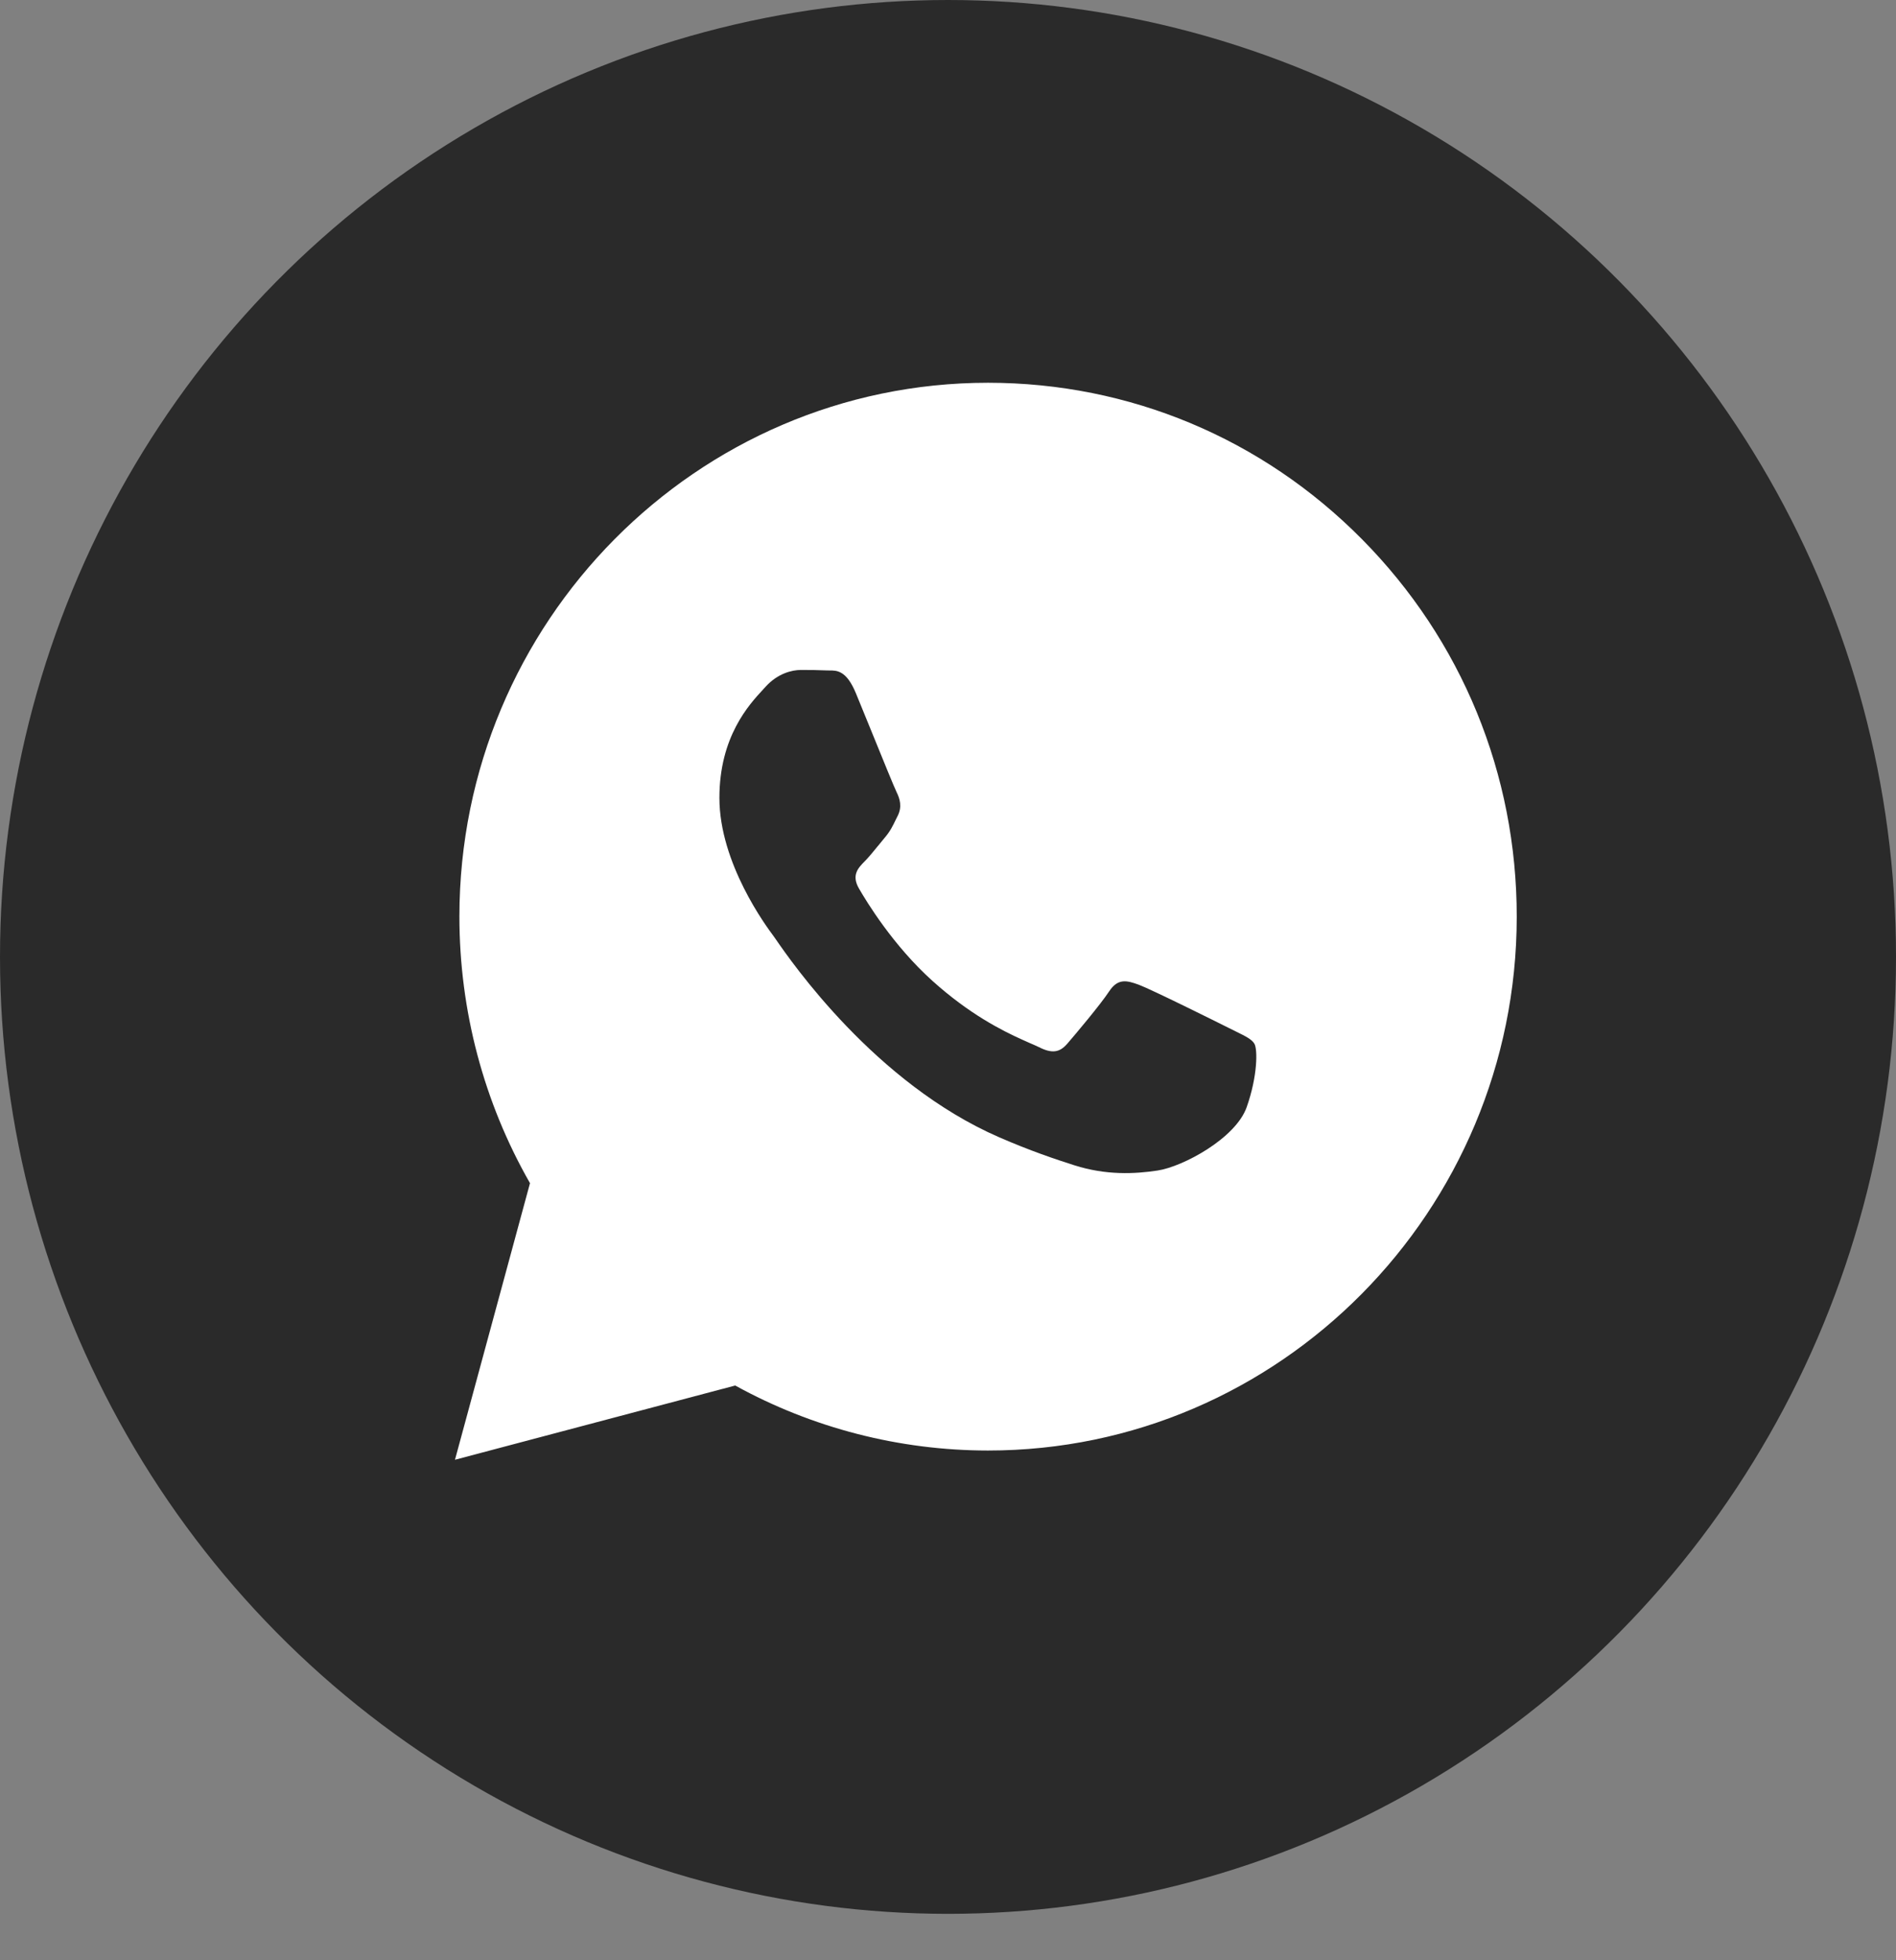
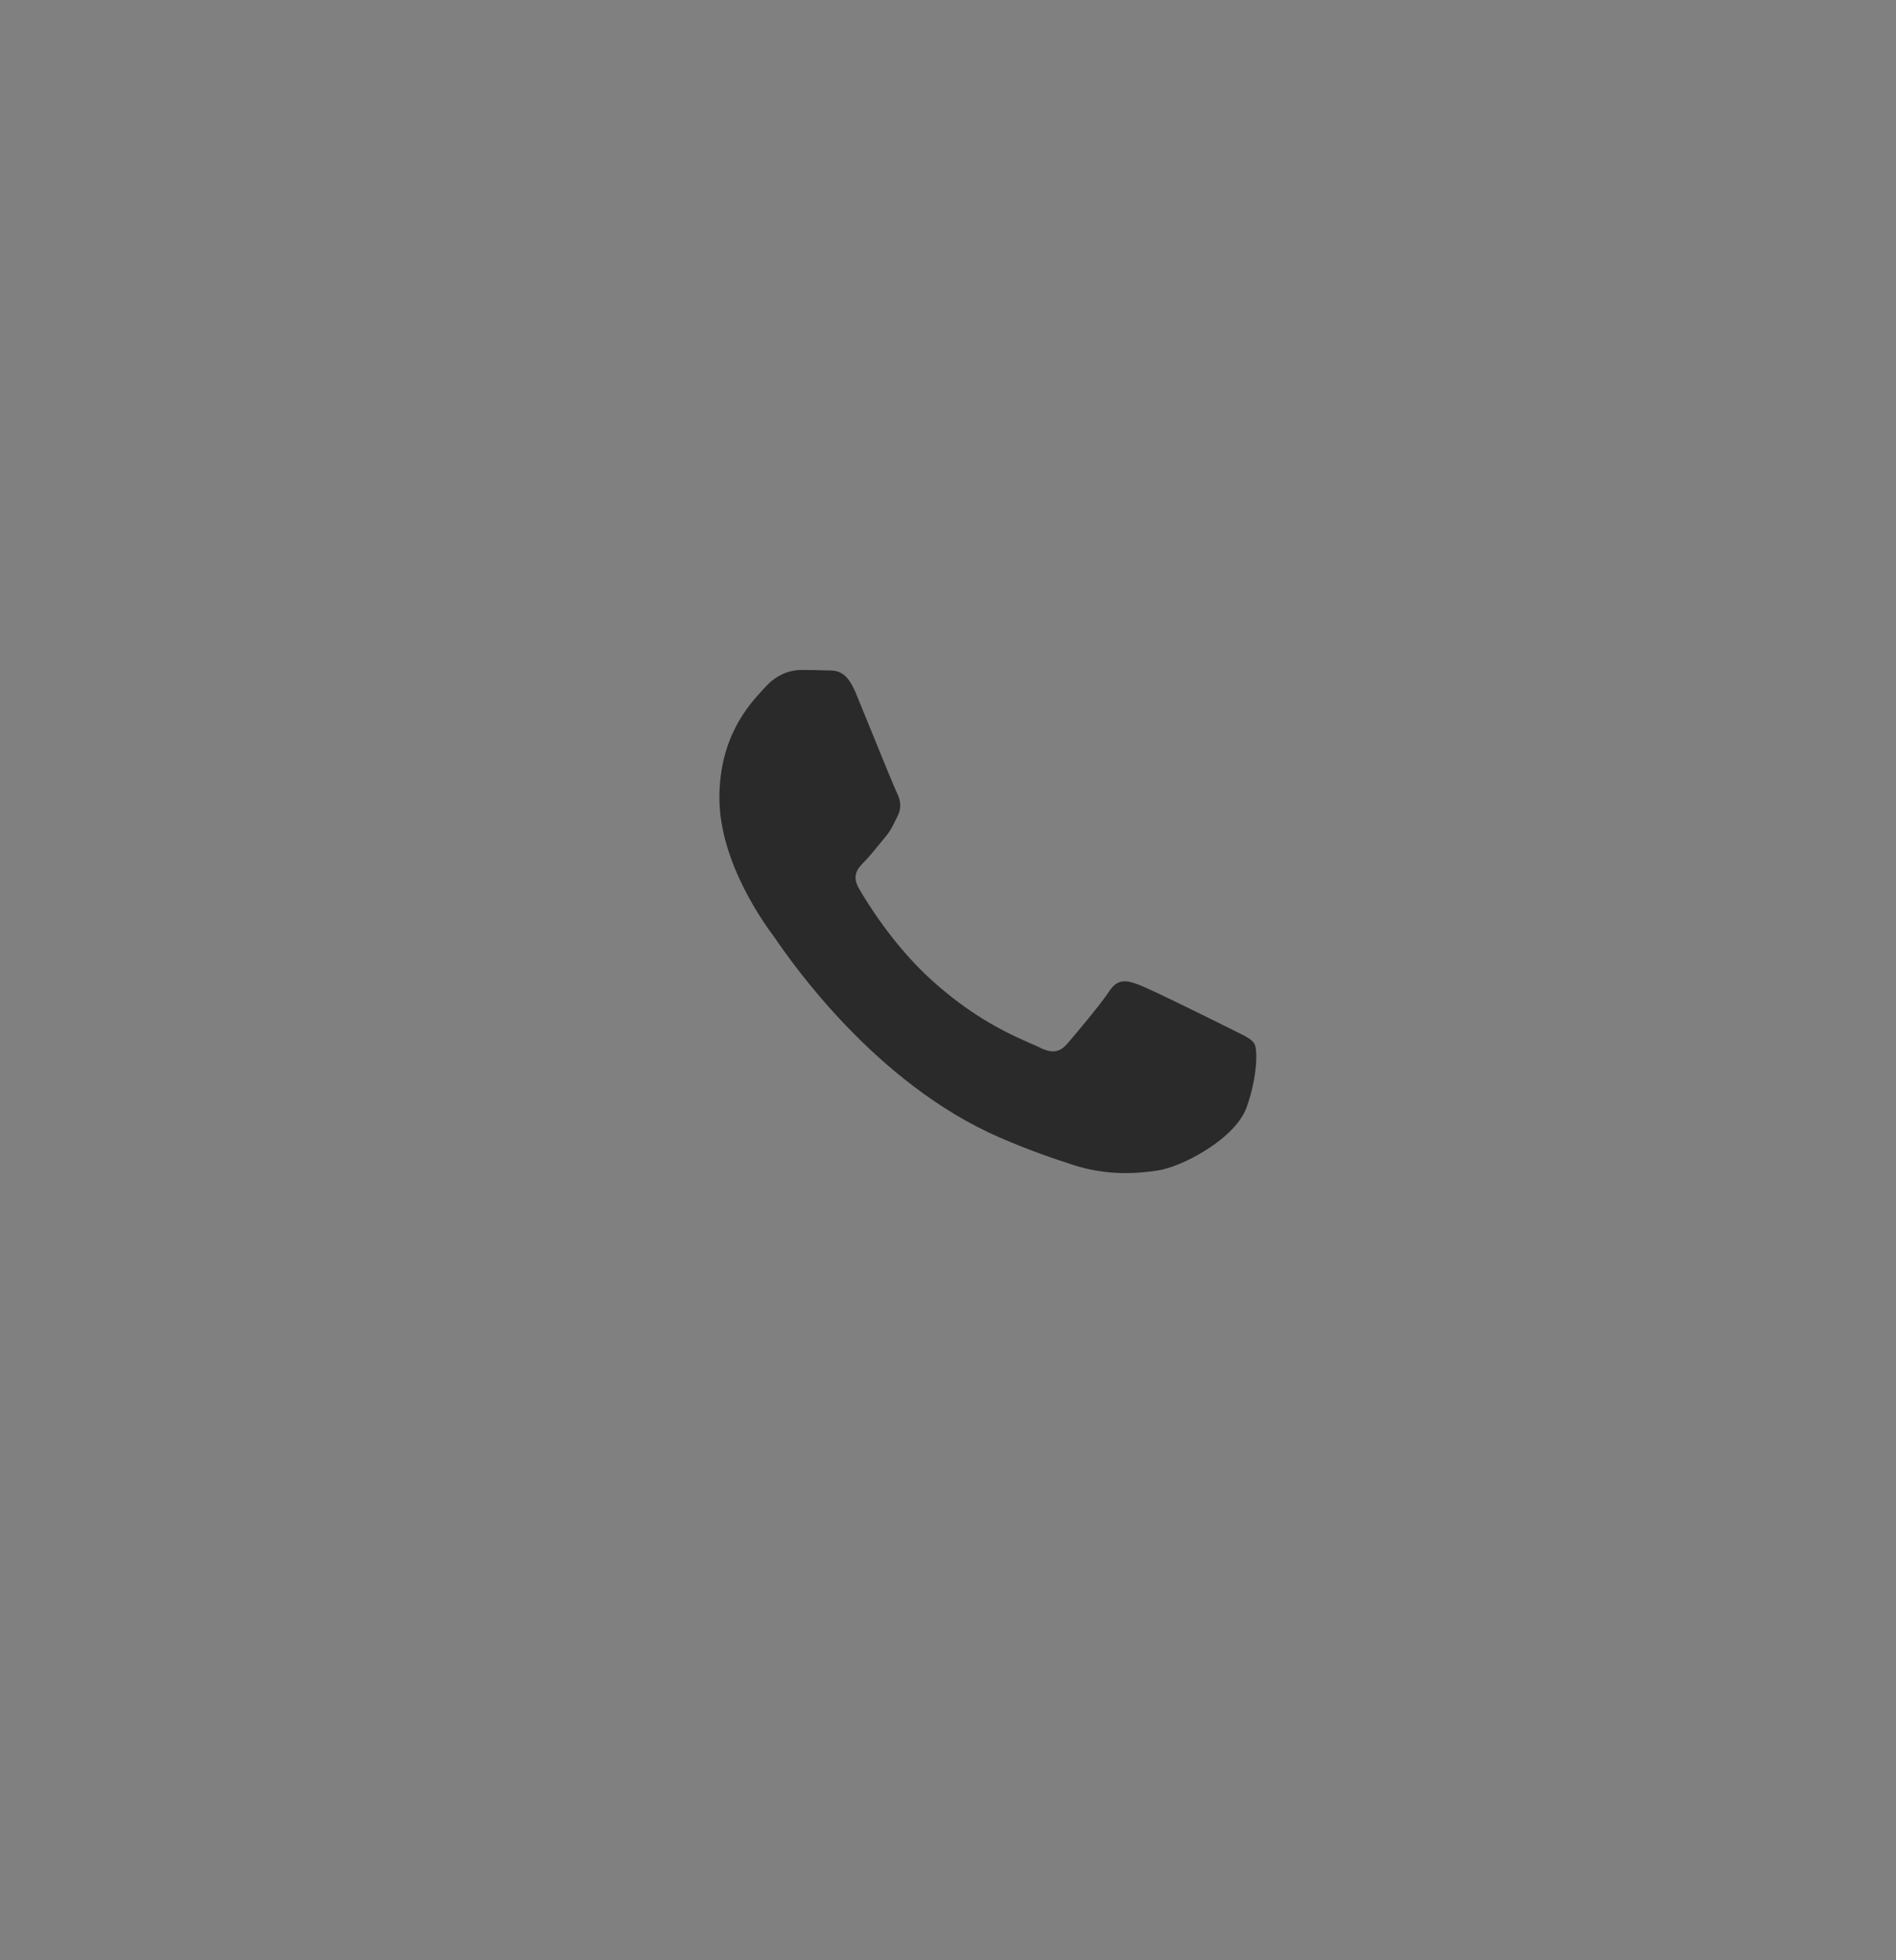
<svg xmlns="http://www.w3.org/2000/svg" width="30" height="31" viewBox="0 0 30 31" fill="none">
  <rect x="0" y="0" width="30" height="31" fill="#808080" stroke="none" />
-   <ellipse cx="15" cy="15.133" rx="15" ry="15.133" fill="#2A2A2A" />
-   <path fill-rule="evenodd" clip-rule="evenodd" d="M15.634 6.053C17.872 6.054 19.972 6.933 21.551 8.528C23.131 10.124 24 12.244 23.999 14.499C23.997 19.152 20.244 22.939 15.634 22.939H15.63C14.231 22.938 12.855 22.584 11.633 21.911L7.199 23.085L8.386 18.711C7.654 17.432 7.269 15.98 7.269 14.492C7.271 9.839 11.024 6.053 15.634 6.053Z" fill="white" />
-   <path fill-rule="evenodd" clip-rule="evenodd" d="M19.448 16.259C19.239 16.154 18.211 15.644 18.019 15.573C17.828 15.503 17.688 15.468 17.549 15.679C17.41 15.89 17.009 16.365 16.887 16.506C16.765 16.647 16.643 16.664 16.435 16.558C16.4 16.541 16.354 16.521 16.296 16.496C16.259 16.48 16.218 16.461 16.173 16.441C15.855 16.298 15.338 16.038 14.754 15.512C14.132 14.953 13.713 14.262 13.591 14.051C13.469 13.84 13.578 13.726 13.682 13.621C13.745 13.558 13.817 13.469 13.889 13.381L13.892 13.378L13.951 13.306C13.966 13.287 13.981 13.269 13.996 13.251C14.085 13.147 14.123 13.068 14.175 12.96L14.205 12.9C14.275 12.759 14.24 12.636 14.188 12.53C14.153 12.46 13.957 11.98 13.779 11.541L13.775 11.532L13.772 11.524C13.684 11.307 13.6 11.103 13.543 10.964C13.393 10.601 13.242 10.602 13.12 10.603C13.104 10.603 13.088 10.603 13.073 10.602C12.951 10.596 12.812 10.595 12.672 10.595C12.533 10.595 12.307 10.648 12.115 10.859L12.078 10.899L12.074 10.904C11.856 11.139 11.383 11.647 11.383 12.618C11.383 13.654 12.129 14.655 12.237 14.8C12.244 14.809 12.256 14.826 12.273 14.851C12.523 15.213 13.847 17.13 15.807 17.984C16.306 18.201 16.695 18.331 16.999 18.428C17.5 18.588 17.955 18.566 18.316 18.511C18.717 18.451 19.552 18.002 19.726 17.509C19.9 17.016 19.9 16.594 19.848 16.506C19.806 16.435 19.707 16.387 19.561 16.315C19.526 16.298 19.488 16.28 19.448 16.259Z" fill="white" />
-   <path d="M18.019 15.573C18.211 15.644 19.239 16.154 19.448 16.259C19.488 16.28 19.526 16.298 19.561 16.315C19.707 16.387 19.806 16.435 19.848 16.506C19.9 16.594 19.9 17.016 19.726 17.509C19.552 18.002 18.717 18.451 18.316 18.511C17.955 18.566 17.5 18.588 16.999 18.428C16.695 18.331 16.306 18.201 15.807 17.984C13.847 17.13 12.523 15.213 12.273 14.851C12.256 14.826 12.244 14.809 12.237 14.8C12.129 14.655 11.383 13.654 11.383 12.618C11.383 11.647 11.856 11.139 12.074 10.904L12.078 10.899L12.115 10.859C12.307 10.648 12.533 10.595 12.672 10.595C12.812 10.595 12.951 10.596 13.073 10.602C13.088 10.603 13.104 10.603 13.12 10.603C13.242 10.602 13.393 10.601 13.543 10.964C13.6 11.103 13.684 11.307 13.772 11.524L13.775 11.532L13.779 11.541C13.957 11.98 14.153 12.46 14.188 12.53C14.24 12.636 14.275 12.759 14.205 12.9L14.175 12.96C14.123 13.068 14.085 13.147 13.996 13.251C13.981 13.269 13.966 13.287 13.951 13.306L13.892 13.378L13.889 13.381C13.817 13.469 13.745 13.558 13.682 13.621C13.578 13.726 13.469 13.84 13.591 14.051C13.713 14.262 14.132 14.953 14.754 15.512C15.338 16.038 15.855 16.298 16.173 16.441C16.218 16.461 16.259 16.48 16.296 16.496C16.354 16.521 16.4 16.541 16.435 16.558C16.643 16.664 16.765 16.647 16.887 16.506C17.009 16.365 17.41 15.89 17.549 15.679C17.688 15.468 17.828 15.503 18.019 15.573Z" fill="#2A2A2A" />
+   <path d="M18.019 15.573C18.211 15.644 19.239 16.154 19.448 16.259C19.488 16.28 19.526 16.298 19.561 16.315C19.707 16.387 19.806 16.435 19.848 16.506C19.9 16.594 19.9 17.016 19.726 17.509C19.552 18.002 18.717 18.451 18.316 18.511C17.955 18.566 17.5 18.588 16.999 18.428C16.695 18.331 16.306 18.201 15.807 17.984C13.847 17.13 12.523 15.213 12.273 14.851C12.256 14.826 12.244 14.809 12.237 14.8C12.129 14.655 11.383 13.654 11.383 12.618C11.383 11.647 11.856 11.139 12.074 10.904L12.078 10.899L12.115 10.859C12.307 10.648 12.533 10.595 12.672 10.595C12.812 10.595 12.951 10.596 13.073 10.602C13.242 10.602 13.393 10.601 13.543 10.964C13.6 11.103 13.684 11.307 13.772 11.524L13.775 11.532L13.779 11.541C13.957 11.98 14.153 12.46 14.188 12.53C14.24 12.636 14.275 12.759 14.205 12.9L14.175 12.96C14.123 13.068 14.085 13.147 13.996 13.251C13.981 13.269 13.966 13.287 13.951 13.306L13.892 13.378L13.889 13.381C13.817 13.469 13.745 13.558 13.682 13.621C13.578 13.726 13.469 13.84 13.591 14.051C13.713 14.262 14.132 14.953 14.754 15.512C15.338 16.038 15.855 16.298 16.173 16.441C16.218 16.461 16.259 16.48 16.296 16.496C16.354 16.521 16.4 16.541 16.435 16.558C16.643 16.664 16.765 16.647 16.887 16.506C17.009 16.365 17.41 15.89 17.549 15.679C17.688 15.468 17.828 15.503 18.019 15.573Z" fill="#2A2A2A" />
</svg>